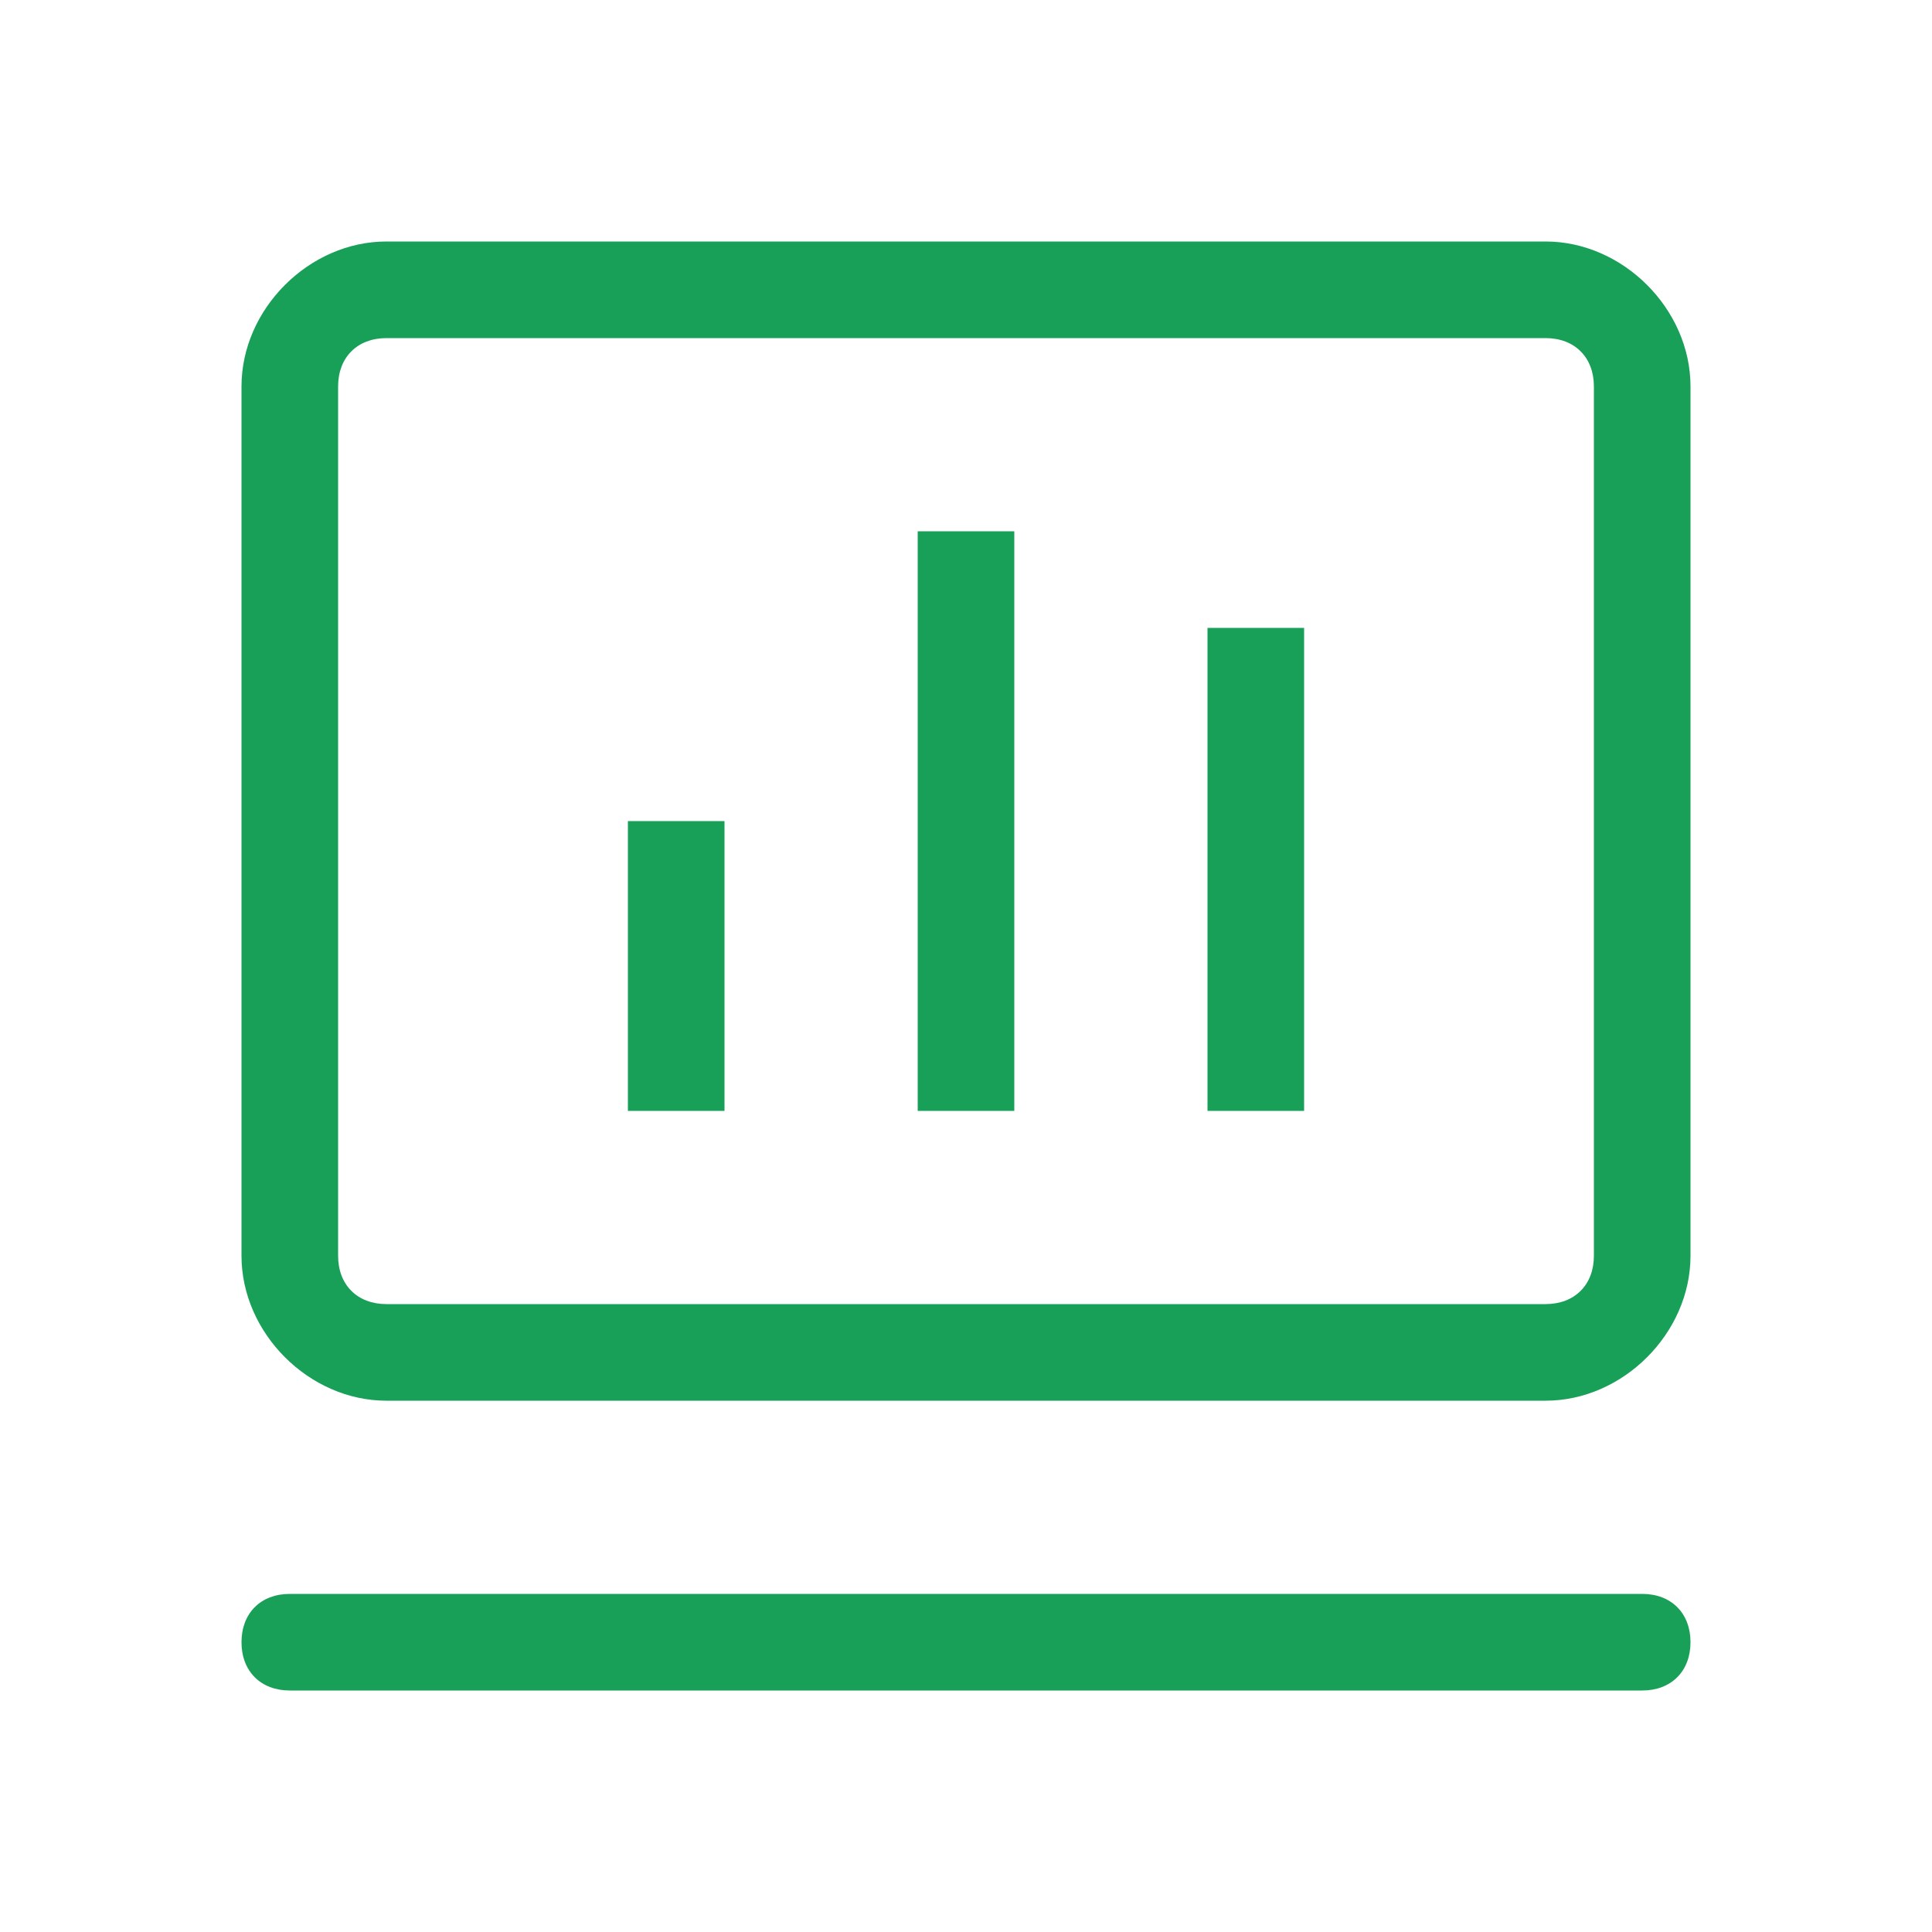
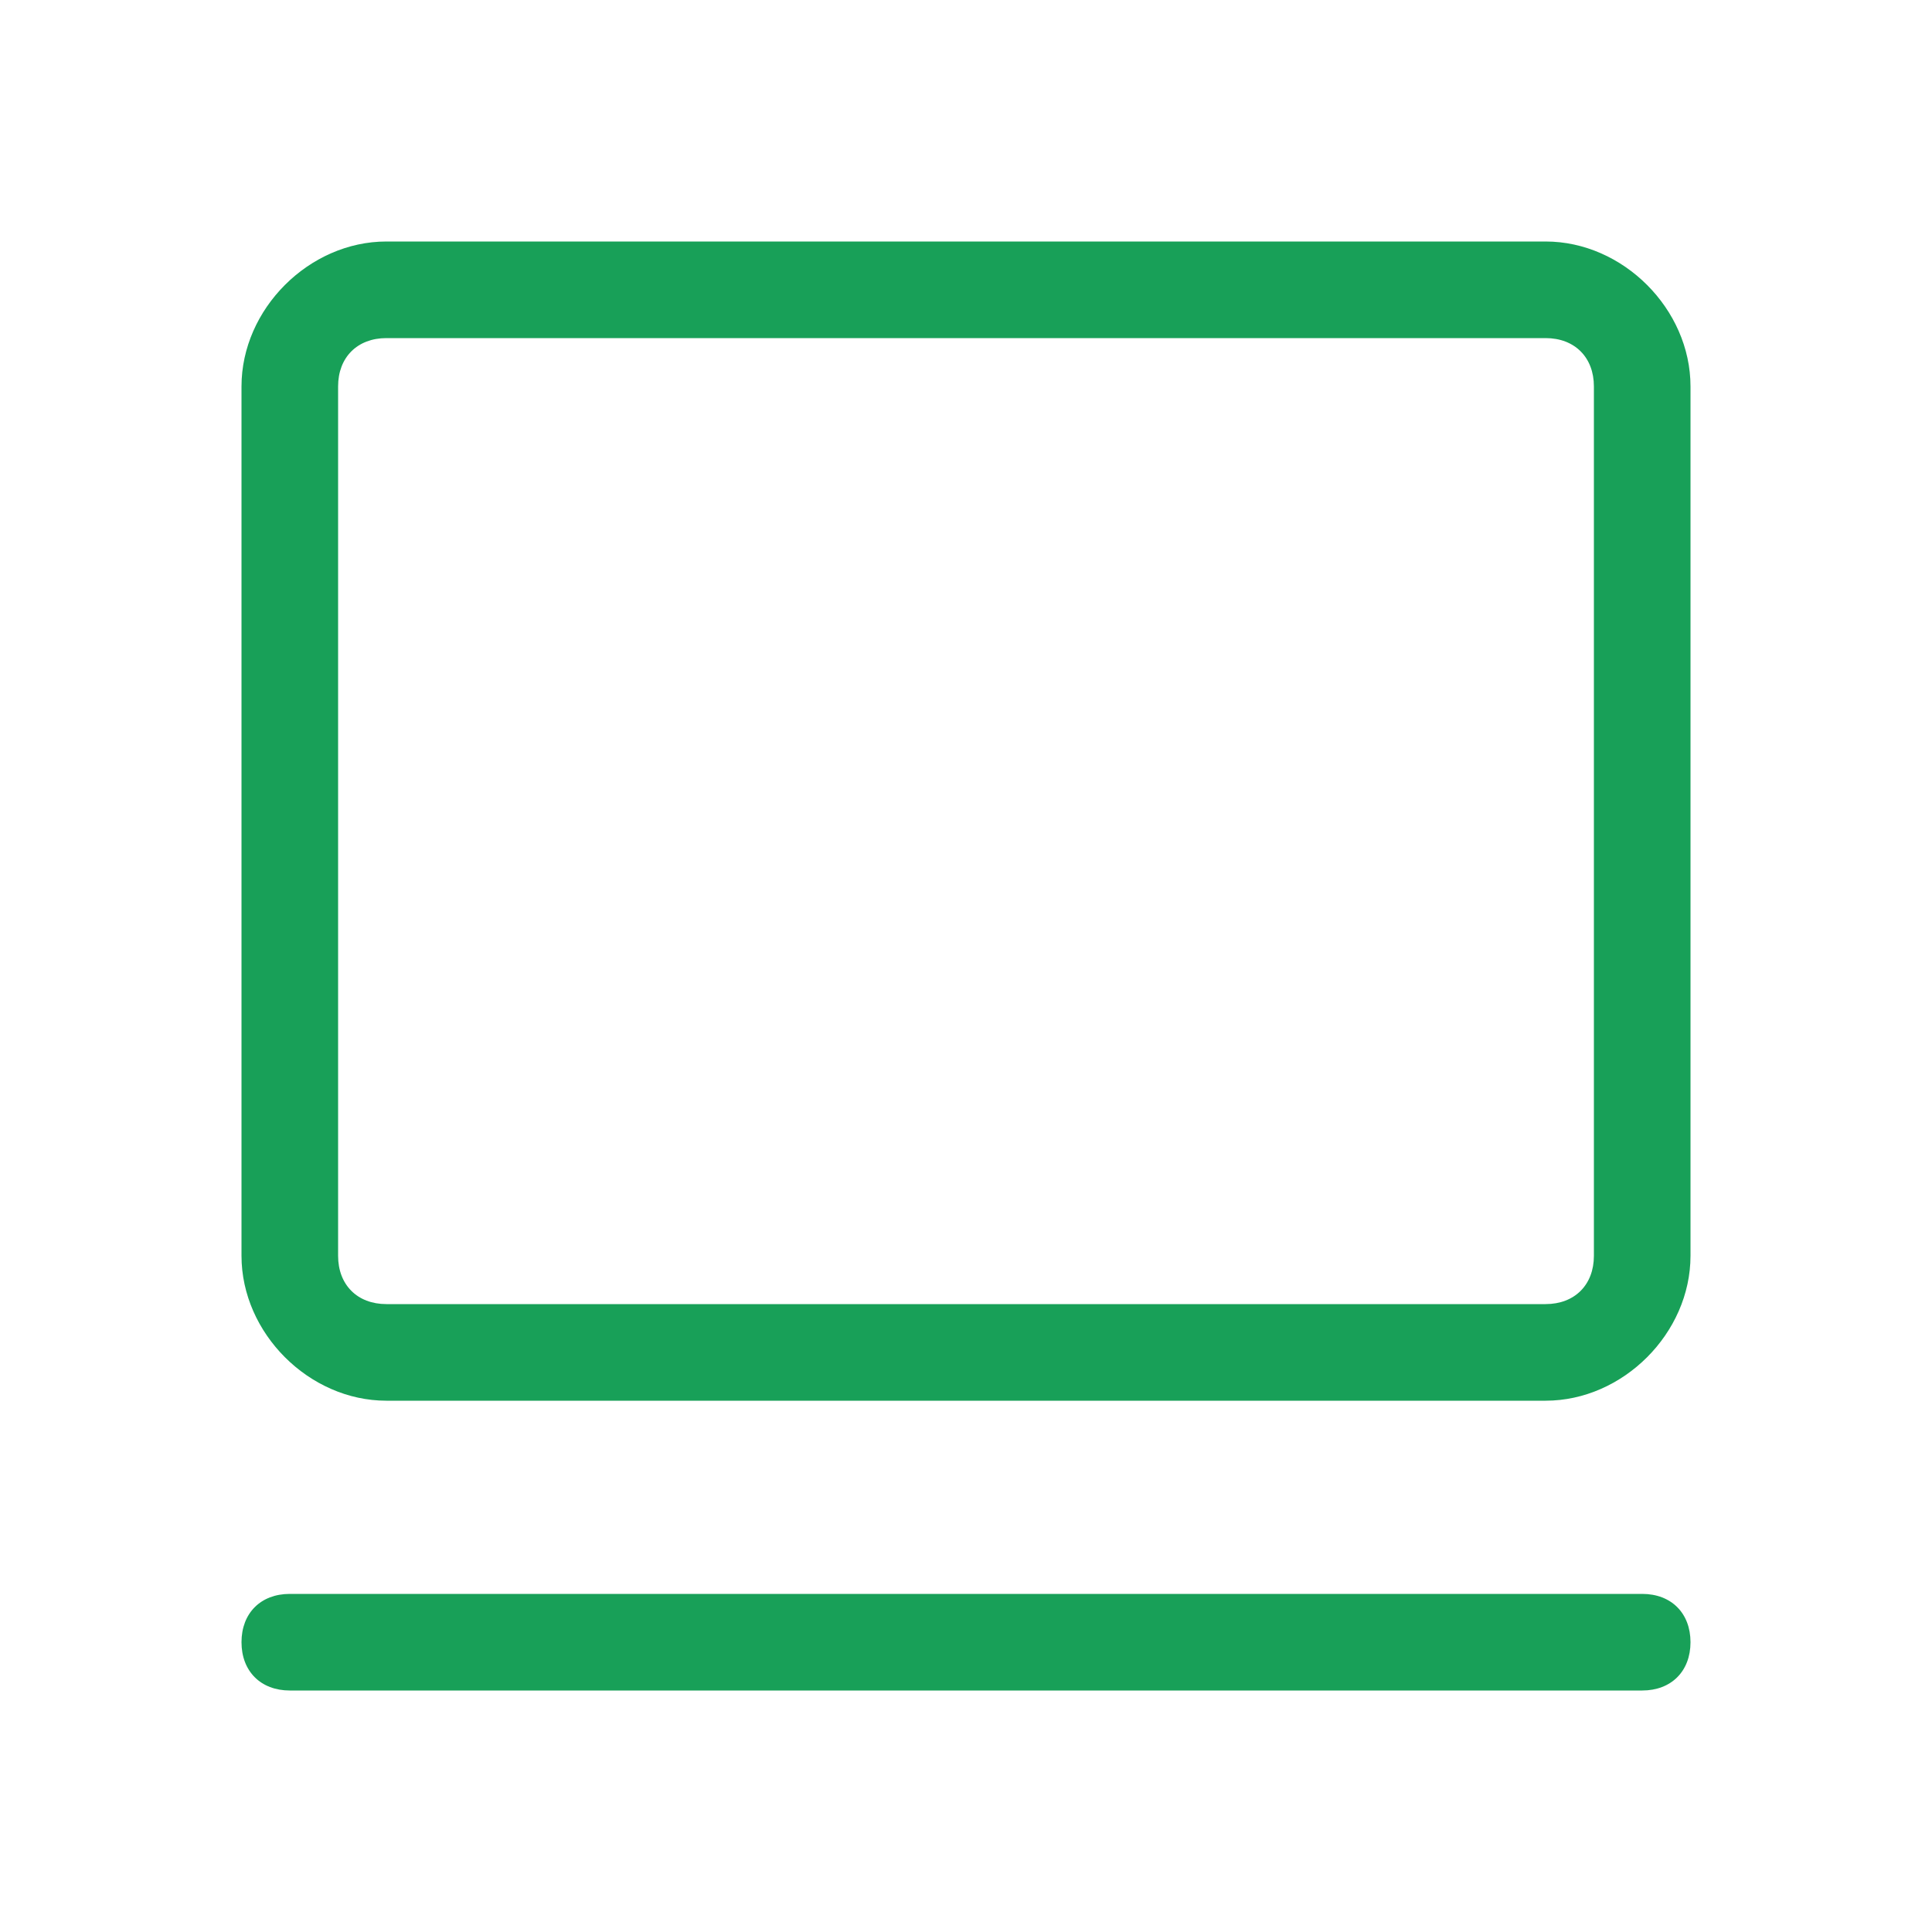
<svg xmlns="http://www.w3.org/2000/svg" t="1723513408201" class="icon" viewBox="0 0 1024 1024" version="1.1" p-id="4301" width="16" height="16">
  <path d="M819.2 128H204.8c-41 0-76.8 35.8-76.8 76.8v460.8c0 41 35.8 76.8 76.8 76.8h614.4c41 0 76.8-35.8 76.8-76.8V204.8c0-41-35.8-76.8-76.8-76.8z m25.6 537.6c0 15.4-10.2 25.6-25.6 25.6H204.8c-15.4 0-25.6-10.2-25.6-25.6V204.8c0-15.4 10.2-25.6 25.6-25.6h614.4c15.4 0 25.6 10.2 25.6 25.6v460.8zM870.4 844.8H153.6c-15.4 0-25.6 10.2-25.6 25.6 0 15.4 10.2 25.6 25.6 25.6h716.8c15.4 0 25.6-10.2 25.6-25.6 0-15.4-10.2-25.6-25.6-25.6z" fill="#18a058" p-id="4302" />
-   <path d="M332.8 435.2H384v153.6h-51.2zM640 332.8h51.2v256H640zM486.4 281.6h51.2v307.2h-51.2z" fill="#18a058" p-id="4303" />
</svg>